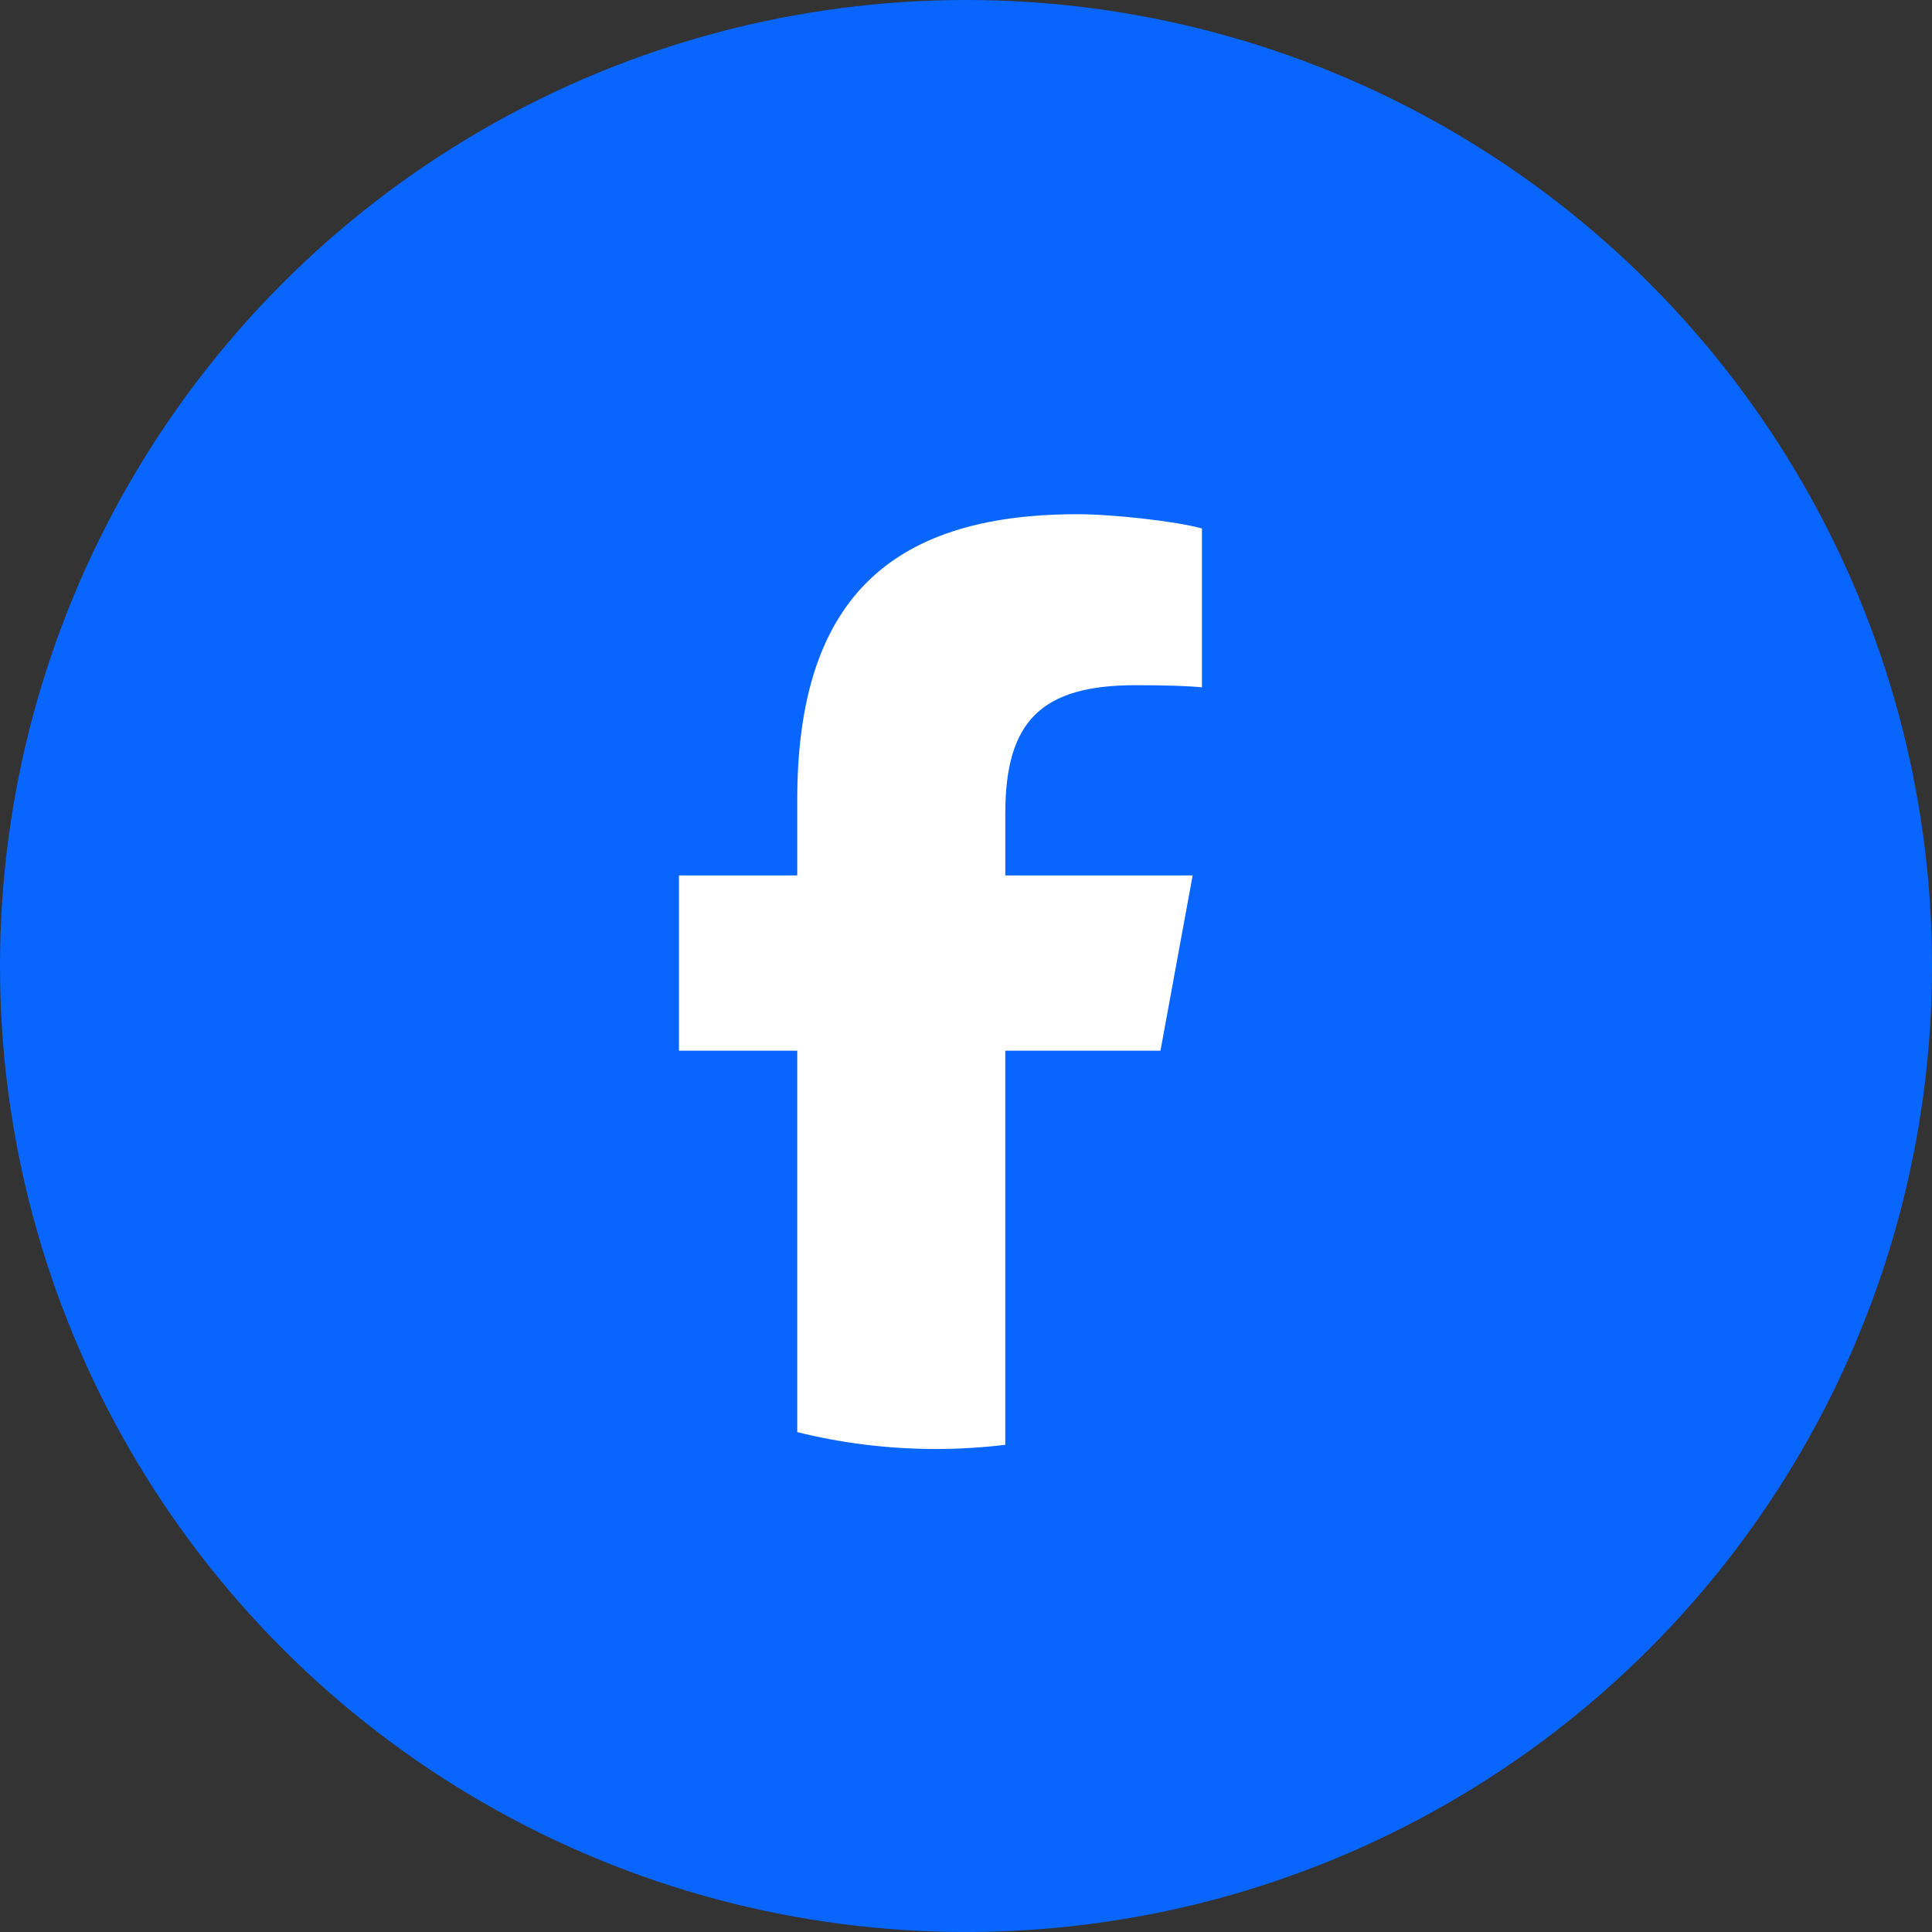
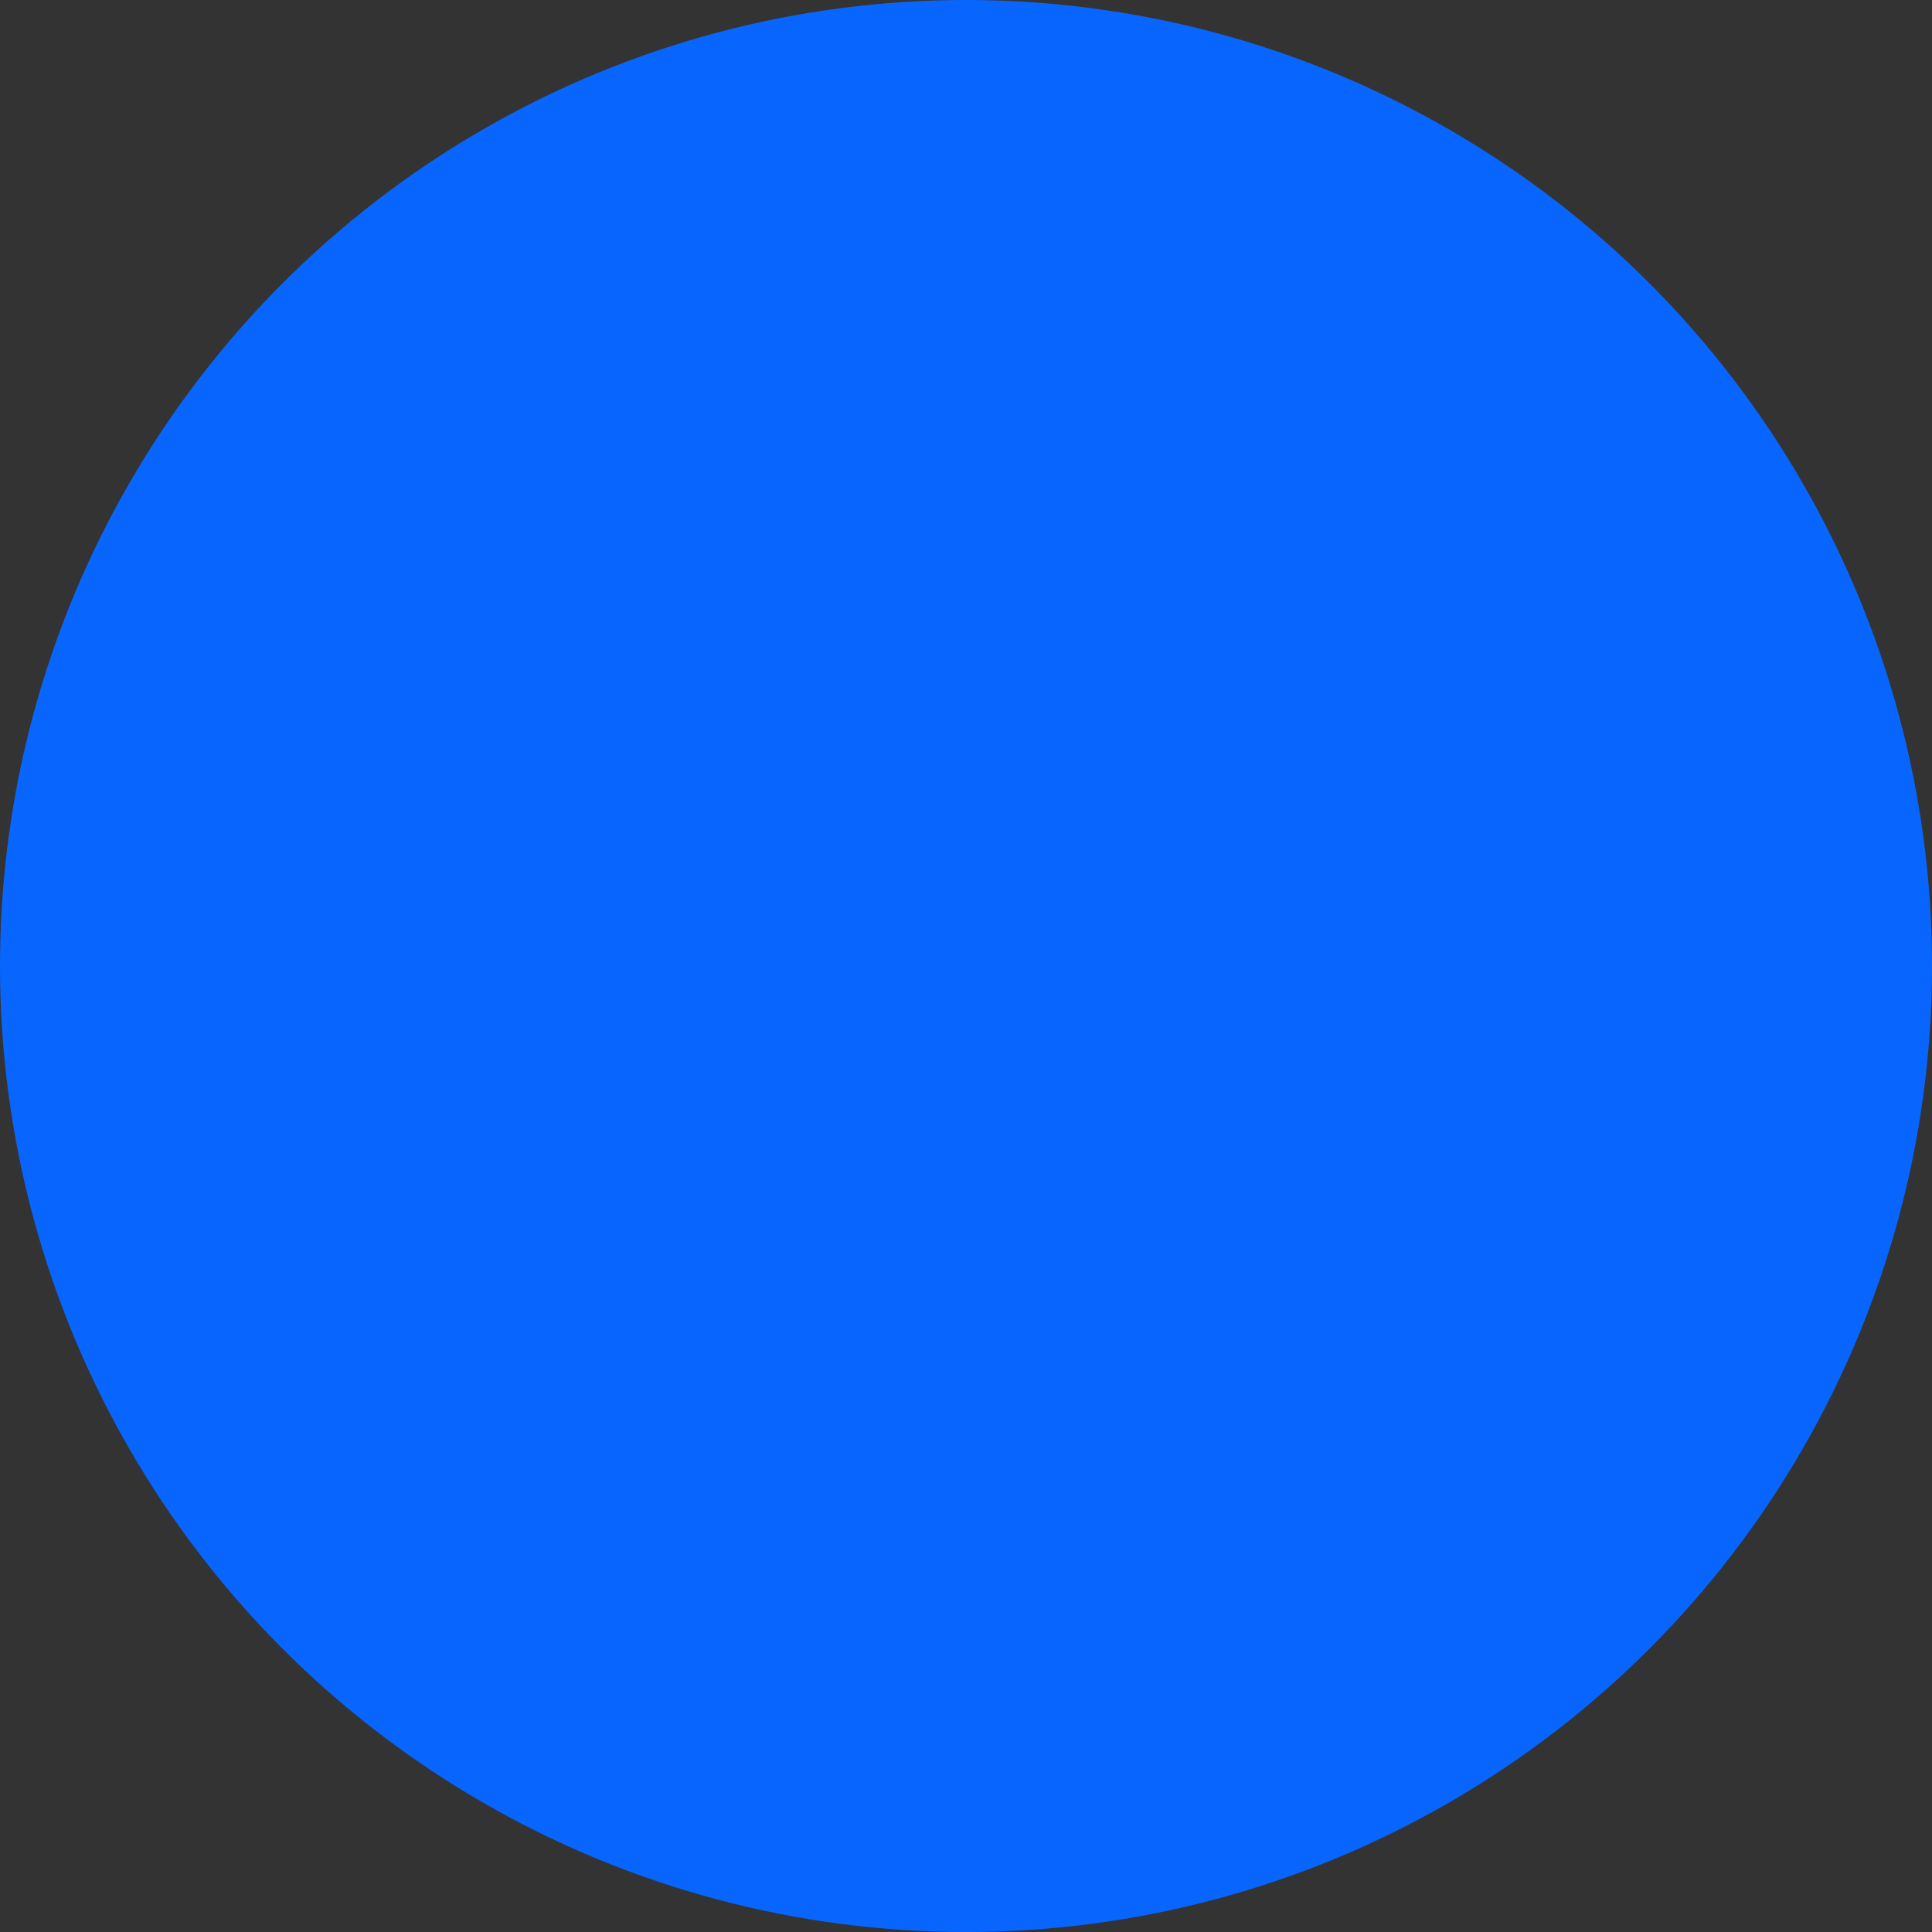
<svg xmlns="http://www.w3.org/2000/svg" width="64" height="64" viewBox="0 0 64 64" fill="none">
  <rect x="0" y="0" width="64" height="64" fill="#333333" stroke="none" />
  <circle cx="32" cy="32" r="32" fill="#0866FF" />
  <g clip-path="url(#clip0_331_1750)">
-     <path d="M50 29C50 18.507 41.493 10 31 10C20.507 10 12 18.507 12 29C12 37.91 18.135 45.387 26.41 47.441V34.806H22.493V29H26.41V26.498C26.41 20.031 29.337 17.034 35.686 17.034C36.89 17.034 38.967 17.27 39.817 17.506V22.769C39.368 22.722 38.589 22.698 37.622 22.698C34.507 22.698 33.303 23.878 33.303 26.947V29H39.509L38.443 34.806H33.303V47.861C42.711 46.725 50.001 38.714 50.001 29H50Z" fill="#0866FF" />
-     <path d="M38.442 34.806L39.508 29H33.302V26.947C33.302 23.878 34.506 22.698 37.621 22.698C38.589 22.698 39.367 22.722 39.816 22.769V17.506C38.966 17.269 36.889 17.034 35.685 17.034C29.336 17.034 26.41 20.031 26.41 26.498V29H22.492V34.806H26.41V47.441C27.879 47.806 29.417 48 30.999 48C31.778 48 32.547 47.952 33.301 47.861V34.806H38.441H38.442Z" fill="white" />
-   </g>
+     </g>
  <defs>
    <clipPath id="clip0_331_1750">
      <rect width="38" height="38" fill="white" transform="translate(12 10)" />
    </clipPath>
  </defs>
</svg>